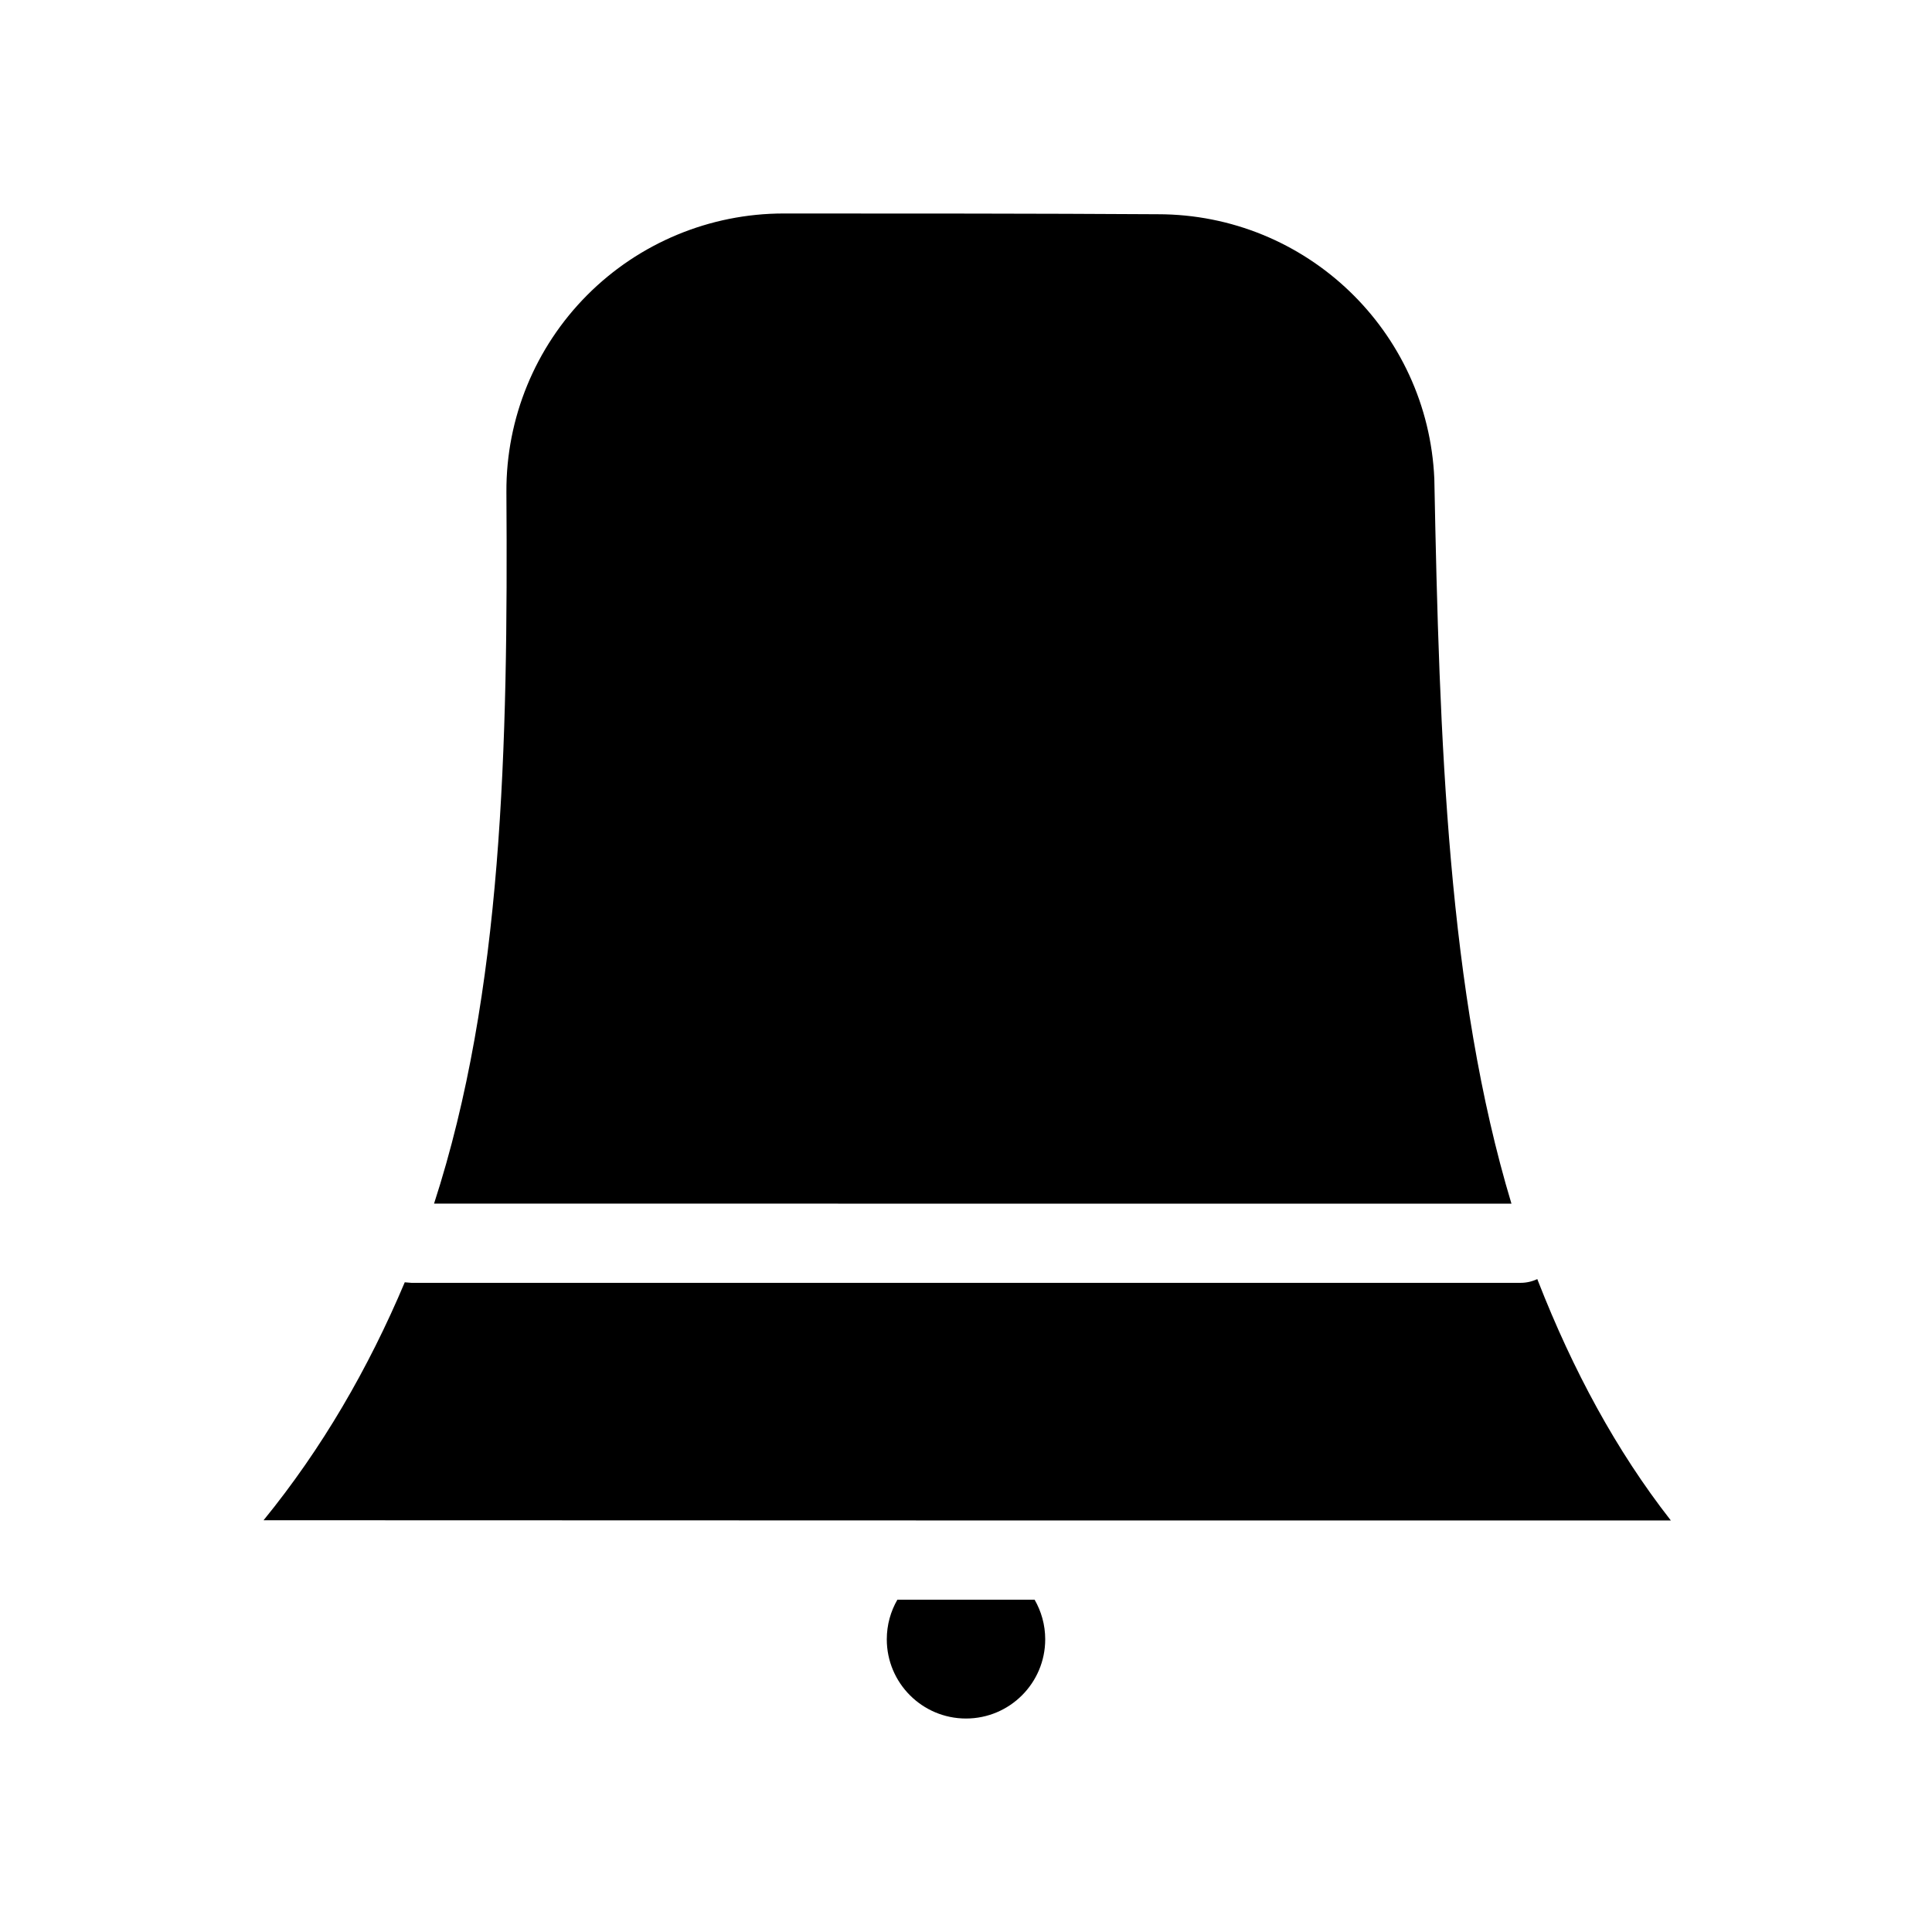
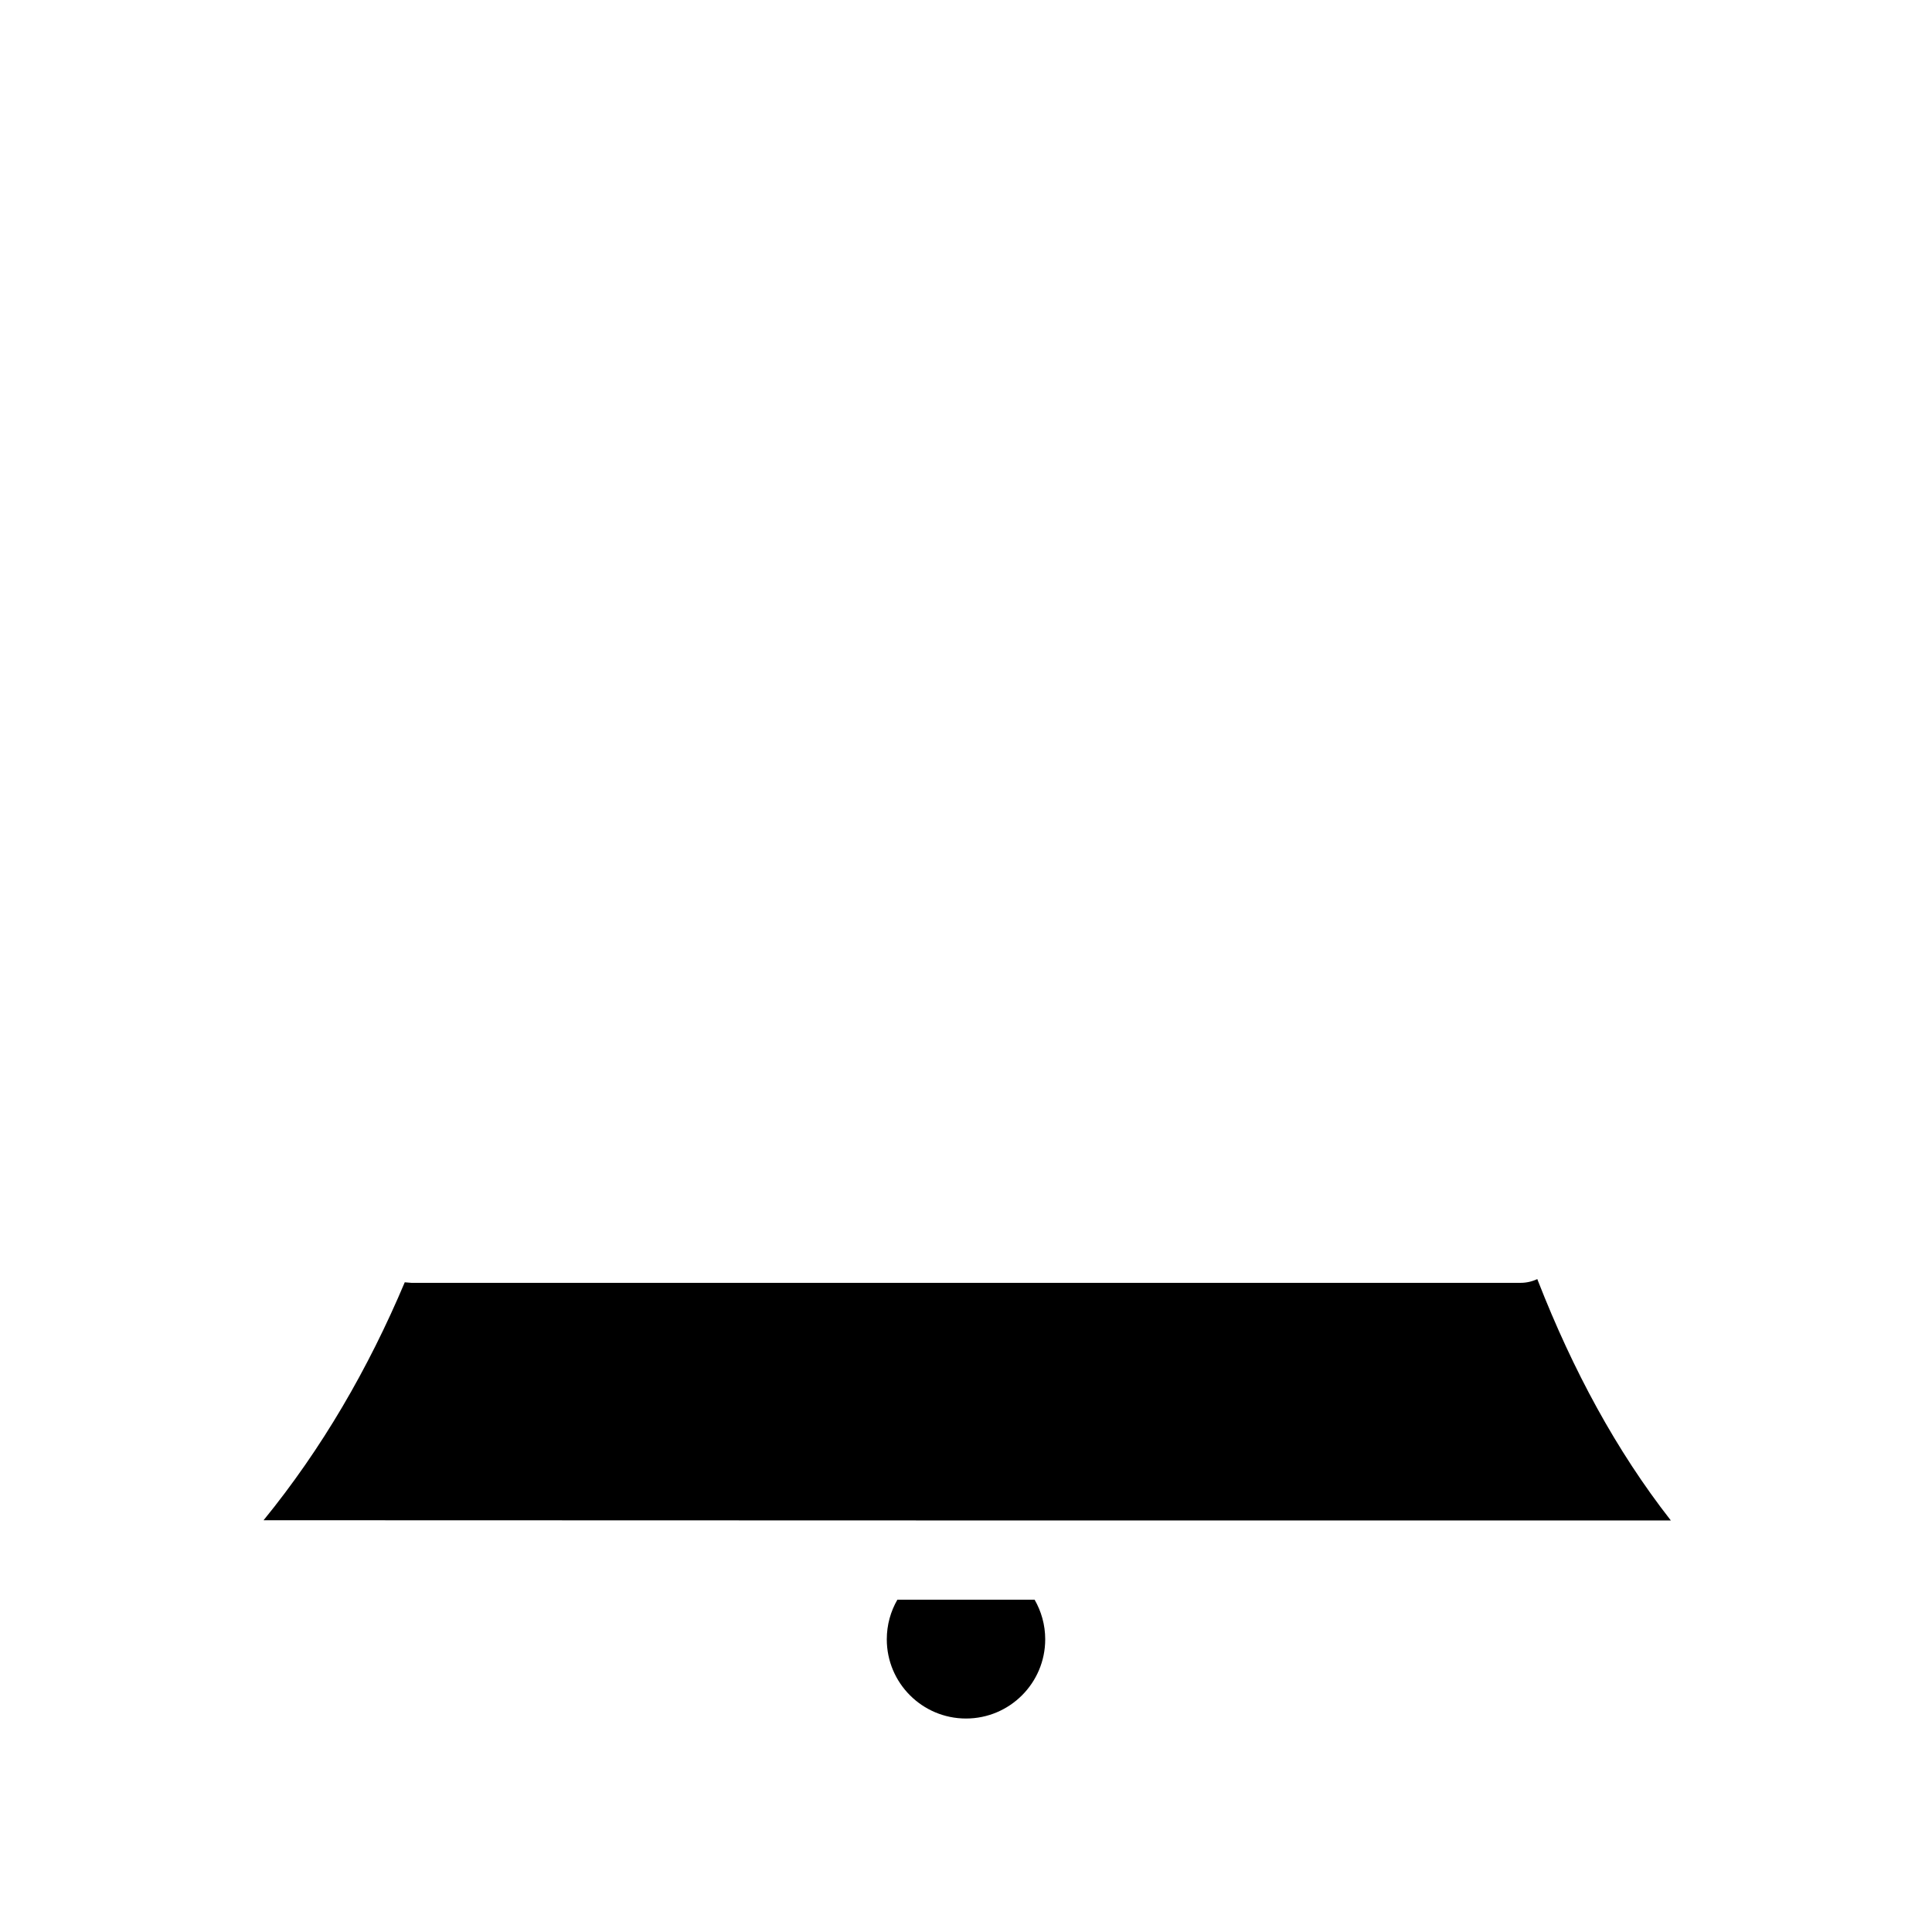
<svg xmlns="http://www.w3.org/2000/svg" fill="#000000" width="800px" height="800px" version="1.1" viewBox="144 144 512 512">
  <g fill-rule="evenodd">
    <path d="m381.82 567.93c-1.785 3.086-2.812 6.676-2.812 10.504 0 11.59 9.402 20.992 20.992 20.992 11.586 0 20.992-9.402 20.992-20.992 0-3.82-1.031-7.41-2.816-10.504z" />
-     <path d="m551.4 482.97c-1.352 0.641-2.863 0.996-4.461 0.996h-293.89l-1.785-0.145c-9.676 22.902-21.914 44.039-37.418 63.059 73.996 0.062 299.84 0.062 372.96 0.062l-0.098-0.113c-14.367-18.379-25.859-39.688-35.086-63.281-0.074-0.188-0.148-0.379-0.223-0.578z" />
-     <path d="m544.55 462.98c-16.824-55.809-19.094-122.34-20.438-192.06-1.68-39.203-33.953-70.145-73.273-70.145-31.465-0.199-67.457-0.199-99.164-0.199-19.543 0-38.281 7.789-52.07 21.633-13.793 13.855-21.496 32.633-21.402 52.145 0.441 67.645-0.988 132.62-19.176 188.62z" />
+     <path d="m551.4 482.97c-1.352 0.641-2.863 0.996-4.461 0.996h-293.89l-1.785-0.145c-9.676 22.902-21.914 44.039-37.418 63.059 73.996 0.062 299.84 0.062 372.96 0.062l-0.098-0.113c-14.367-18.379-25.859-39.688-35.086-63.281-0.074-0.188-0.148-0.379-0.223-0.578" />
  </g>
</svg>